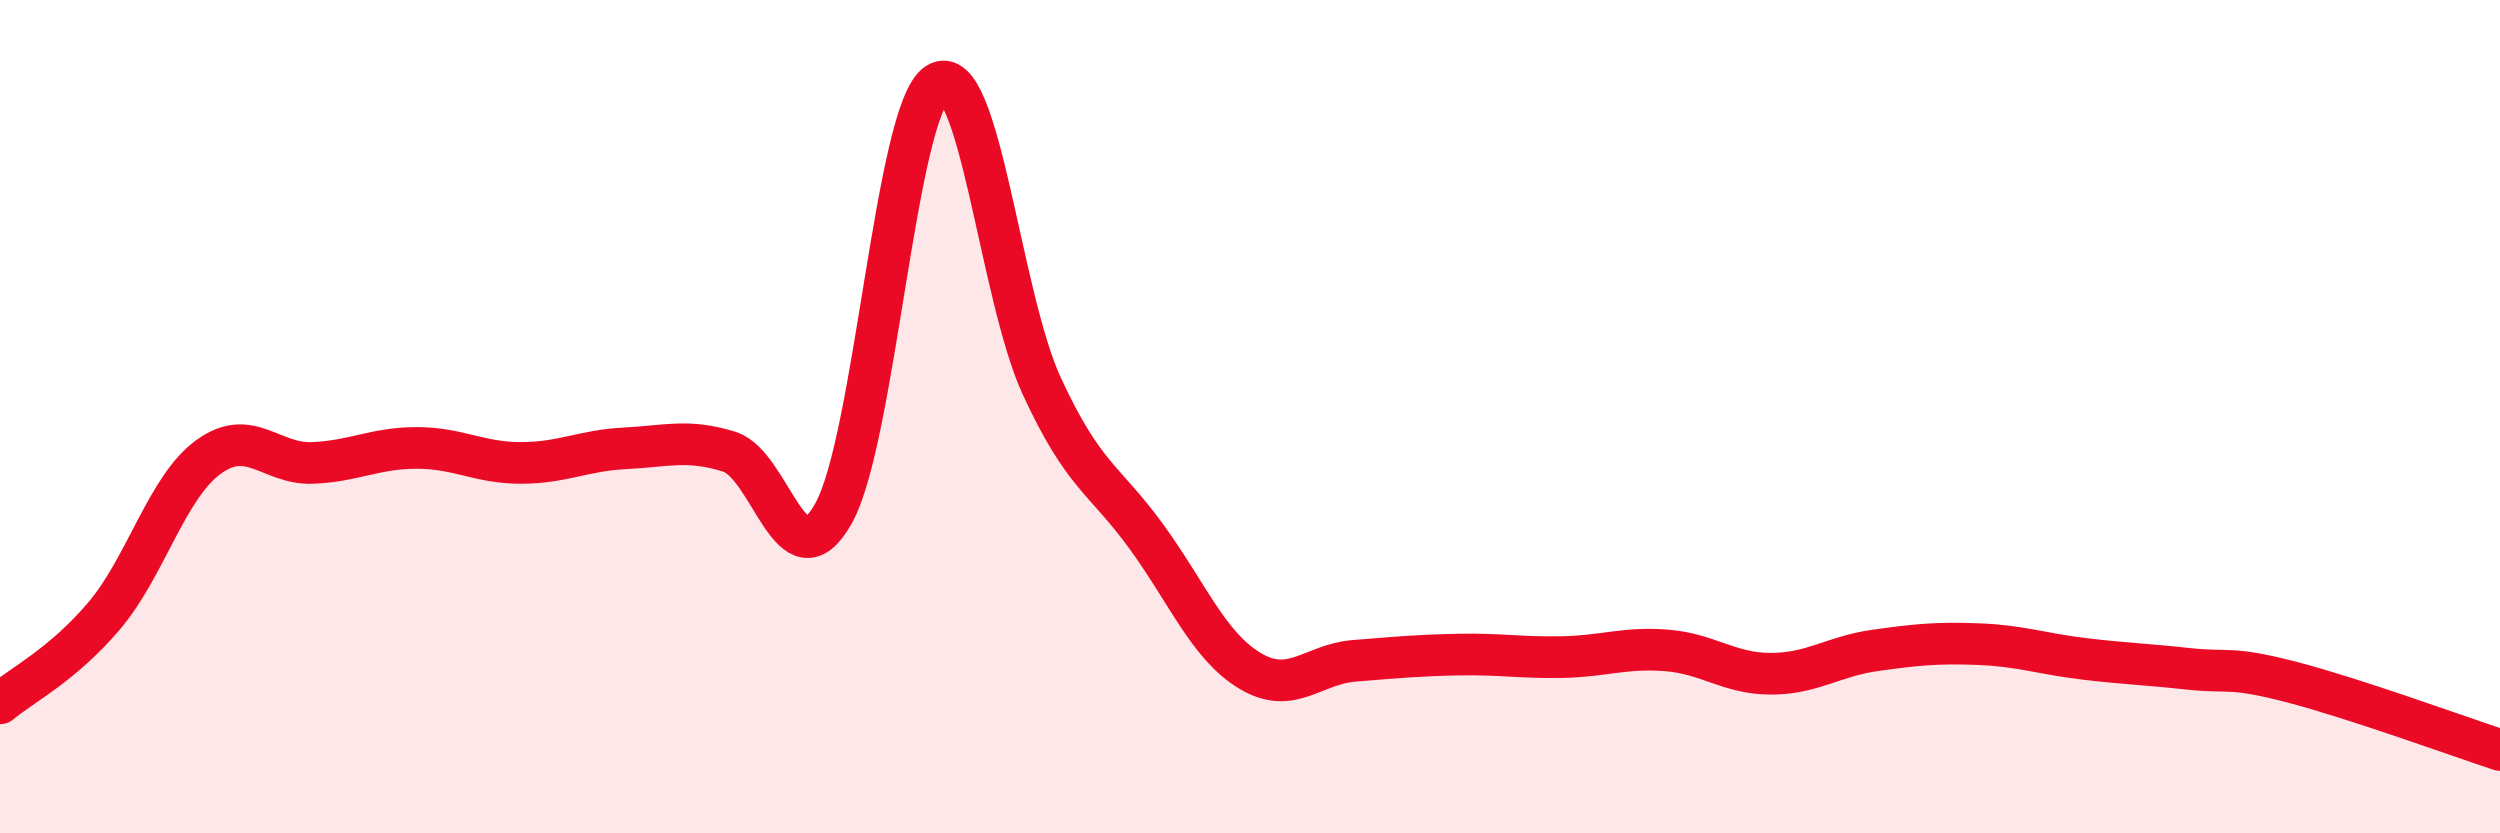
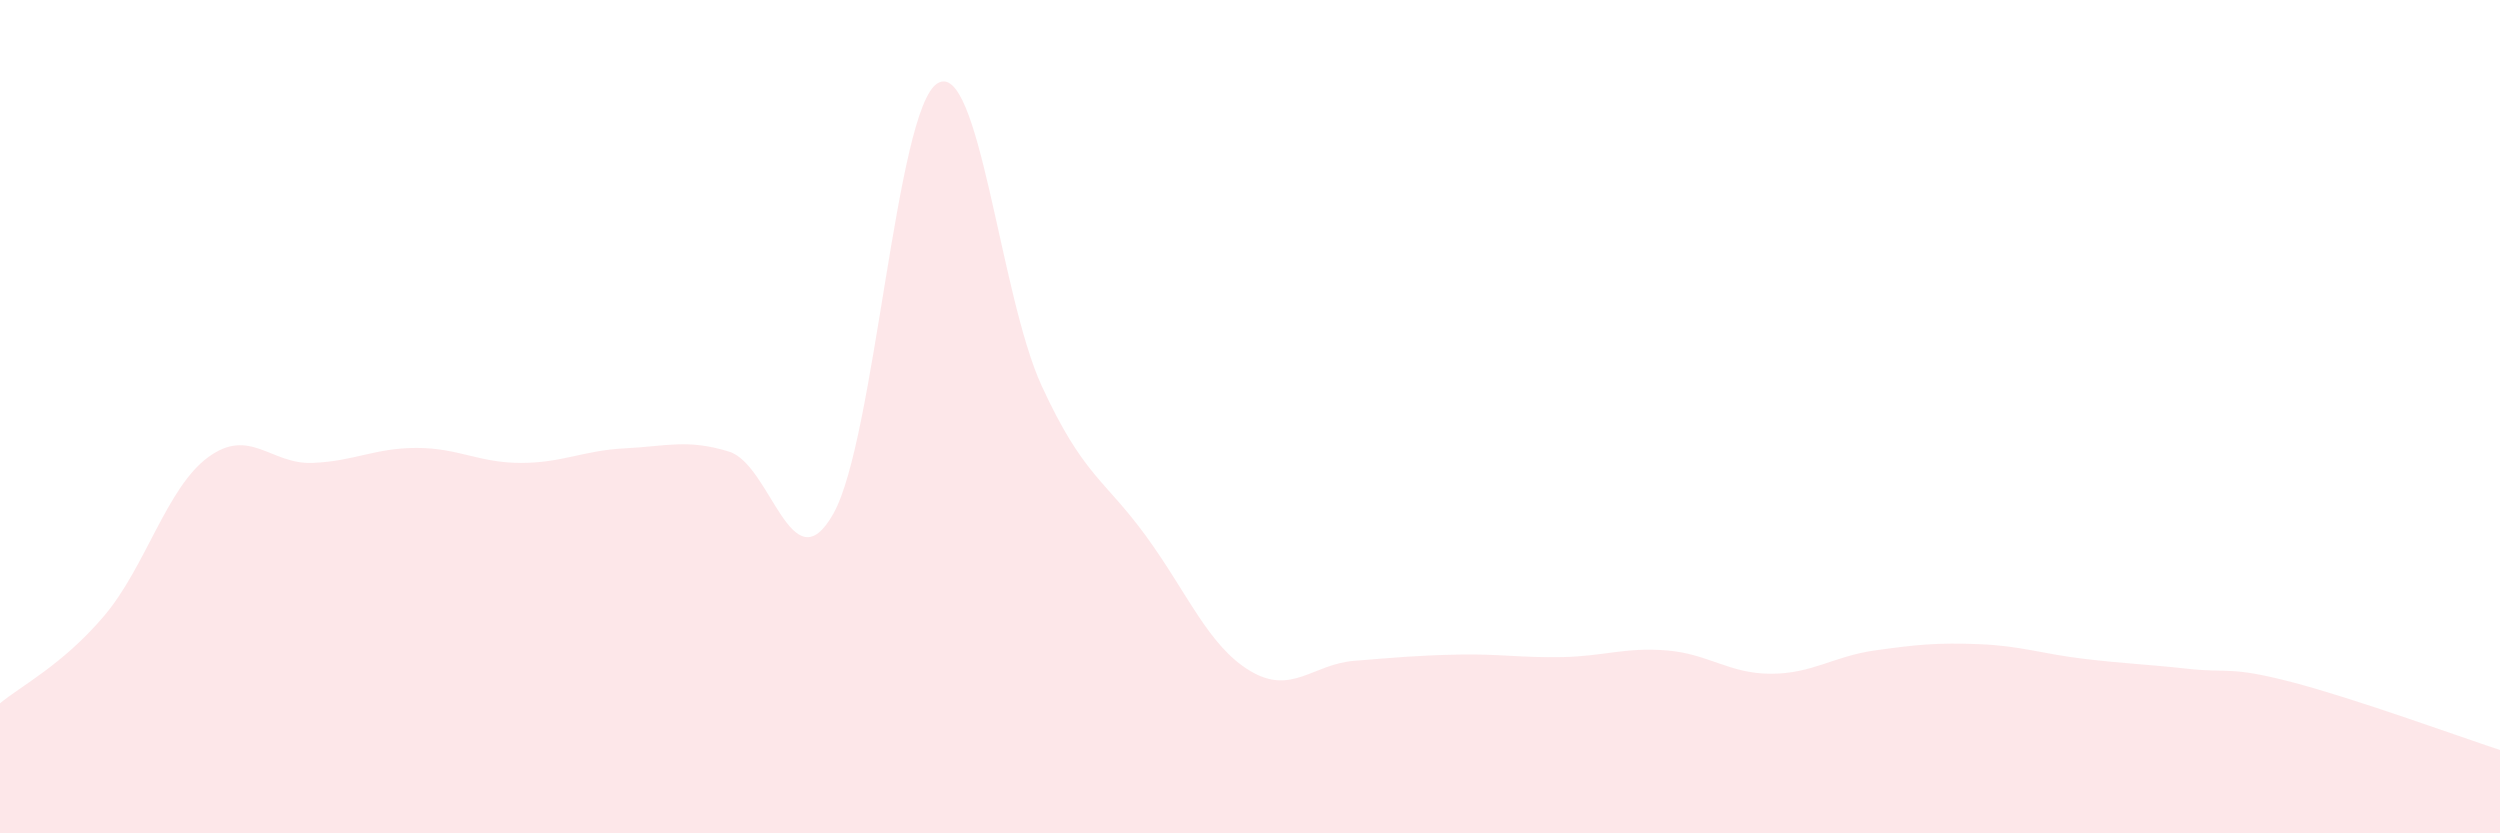
<svg xmlns="http://www.w3.org/2000/svg" width="60" height="20" viewBox="0 0 60 20">
  <path d="M 0,16.88 C 0.5,16.46 1.5,15.96 2.5,14.78 C 3.5,13.6 4,11.7 5,10.97 C 6,10.24 6.5,11.15 7.5,11.11 C 8.5,11.07 9,10.75 10,10.75 C 11,10.75 11.5,11.11 12.5,11.11 C 13.5,11.11 14,10.81 15,10.76 C 16,10.71 16.5,10.53 17.5,10.84 C 18.5,11.15 19,14.1 20,12.33 C 21,10.56 21.5,2.61 22.5,2 C 23.5,1.39 24,7.09 25,9.26 C 26,11.43 26.5,11.49 27.5,12.86 C 28.5,14.23 29,15.5 30,16.1 C 31,16.7 31.5,15.94 32.5,15.86 C 33.5,15.78 34,15.73 35,15.71 C 36,15.69 36.5,15.79 37.5,15.77 C 38.5,15.75 39,15.53 40,15.61 C 41,15.69 41.5,16.17 42.5,16.17 C 43.5,16.17 44,15.75 45,15.61 C 46,15.47 46.5,15.42 47.5,15.46 C 48.5,15.5 49,15.69 50,15.81 C 51,15.93 51.5,15.94 52.5,16.05 C 53.5,16.16 53.5,15.98 55,16.37 C 56.5,16.76 59,17.67 60,18L60 20L0 20Z" fill="#EB0A25" opacity="0.1" stroke-linecap="round" stroke-linejoin="round" />
-   <path d="M 0,16.88 C 0.5,16.46 1.5,15.96 2.5,14.78 C 3.5,13.6 4,11.7 5,10.97 C 6,10.24 6.5,11.15 7.5,11.11 C 8.5,11.07 9,10.75 10,10.75 C 11,10.75 11.5,11.11 12.5,11.11 C 13.5,11.11 14,10.81 15,10.76 C 16,10.71 16.5,10.53 17.5,10.84 C 18.5,11.15 19,14.1 20,12.33 C 21,10.56 21.5,2.61 22.5,2 C 23.5,1.39 24,7.09 25,9.26 C 26,11.43 26.5,11.49 27.5,12.86 C 28.5,14.23 29,15.5 30,16.1 C 31,16.7 31.5,15.94 32.5,15.86 C 33.5,15.78 34,15.73 35,15.71 C 36,15.69 36.5,15.79 37.5,15.77 C 38.5,15.75 39,15.53 40,15.61 C 41,15.69 41.5,16.17 42.5,16.17 C 43.5,16.17 44,15.75 45,15.61 C 46,15.47 46.5,15.42 47.5,15.46 C 48.5,15.5 49,15.69 50,15.81 C 51,15.93 51.5,15.94 52.5,16.05 C 53.5,16.16 53.5,15.98 55,16.37 C 56.5,16.76 59,17.67 60,18" stroke="#EB0A25" stroke-width="1" fill="none" stroke-linecap="round" stroke-linejoin="round" />
</svg>